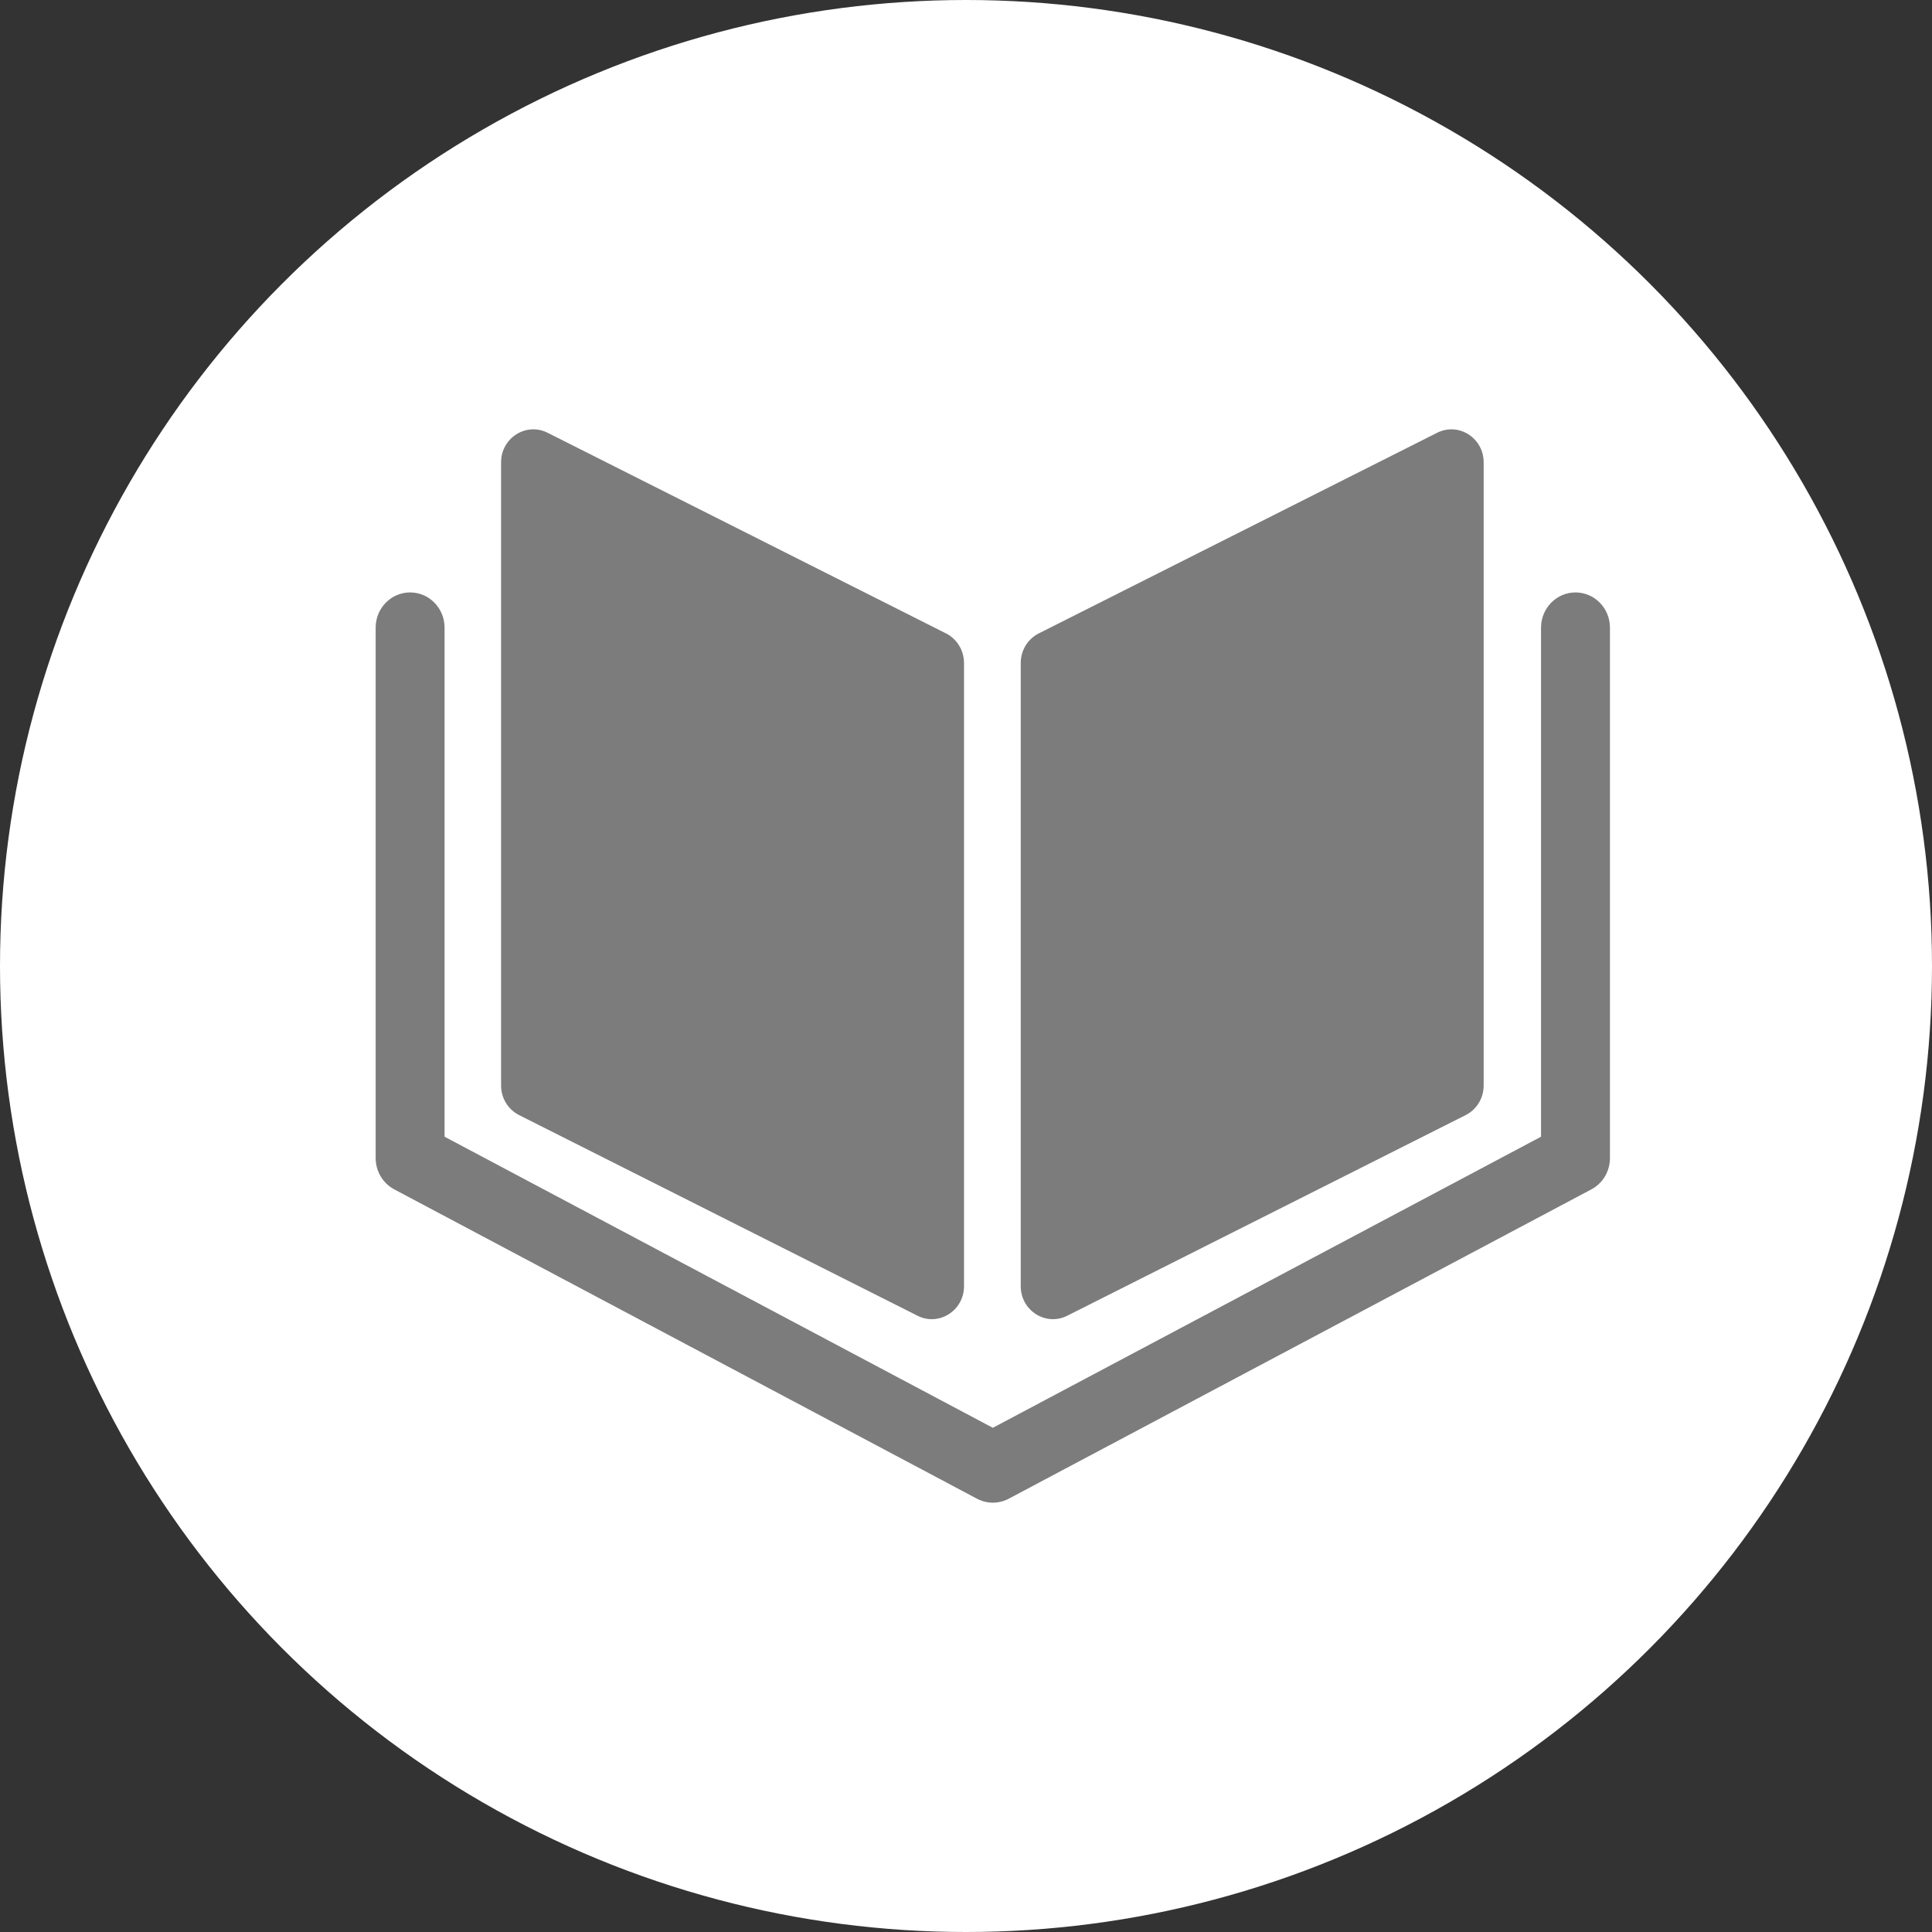
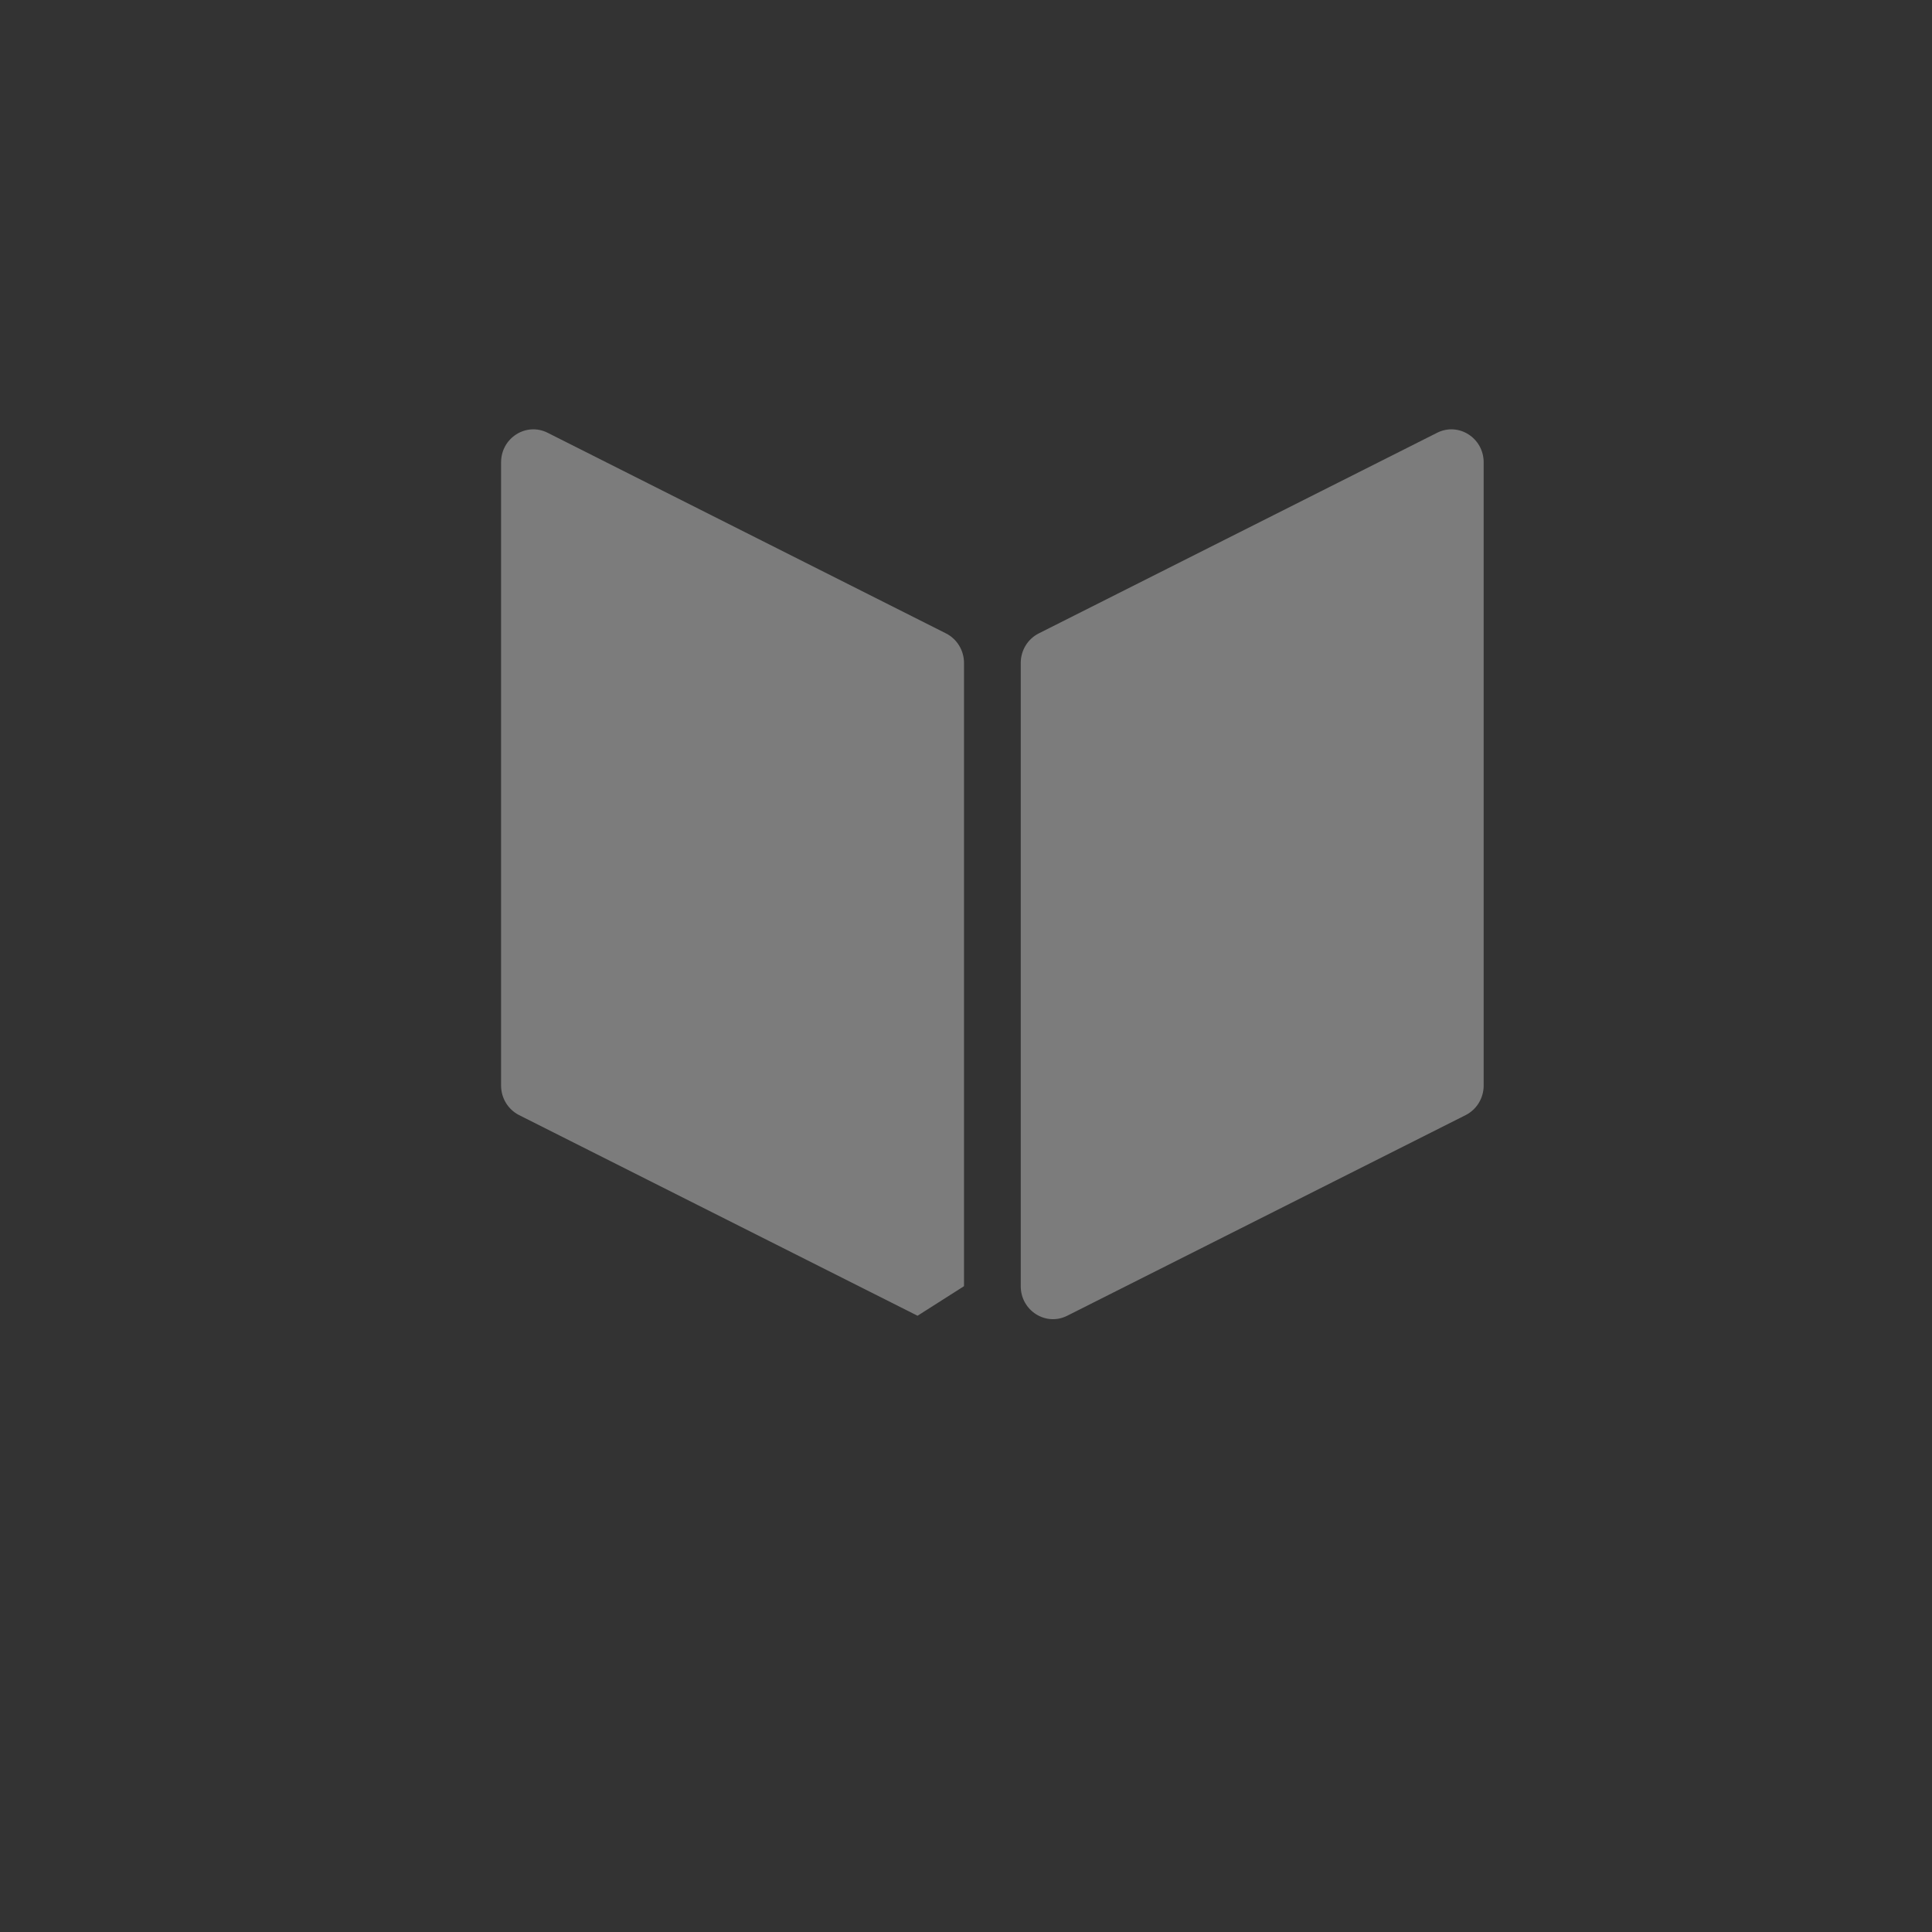
<svg xmlns="http://www.w3.org/2000/svg" width="36" height="36" viewBox="0 0 36 36" fill="none">
  <rect x="0" y="0" width="36" height="36" fill="#333333" stroke="none" />
-   <circle cx="18" cy="18" r="18" fill="white" />
  <g clip-path="url(#clip0_273_100)">
-     <path d="M17.097 24.517L9.672 20.778C9.467 20.674 9.337 20.461 9.337 20.228V8.615C9.337 8.16 9.804 7.863 10.204 8.064L17.628 11.803C17.833 11.907 17.963 12.12 17.963 12.354V23.966C17.963 24.421 17.496 24.718 17.097 24.517Z" fill="#7C7C7C" />
+     <path d="M17.097 24.517L9.672 20.778C9.467 20.674 9.337 20.461 9.337 20.228V8.615C9.337 8.16 9.804 7.863 10.204 8.064L17.628 11.803C17.833 11.907 17.963 12.12 17.963 12.354V23.966Z" fill="#7C7C7C" />
    <path d="M19.886 24.517L27.311 20.778C27.516 20.674 27.646 20.461 27.646 20.228V8.615C27.646 8.16 27.178 7.863 26.779 8.064L19.355 11.803C19.149 11.907 19.02 12.12 19.02 12.354V23.966C19.02 24.421 19.487 24.718 19.886 24.517Z" fill="#7C7C7C" />
-     <path d="M18.5 28C18.398 28 18.297 27.975 18.204 27.926L7.346 22.162C7.134 22.049 7 21.825 7 21.58V11.695C7 11.333 7.287 11.039 7.642 11.039C7.997 11.039 8.284 11.333 8.284 11.695V21.181L18.5 26.605L28.715 21.181V11.695C28.715 11.333 29.003 11.039 29.357 11.039C29.712 11.039 29.999 11.333 29.999 11.695V21.58C29.999 21.825 29.866 22.049 29.653 22.162L18.795 27.927C18.702 27.976 18.601 28 18.499 28L18.5 28Z" fill="#7C7C7C" />
  </g>
  <defs>
    <clipPath id="clip0_273_100">
      <rect width="23" height="20" fill="white" transform="translate(7 8)" />
    </clipPath>
  </defs>
</svg>